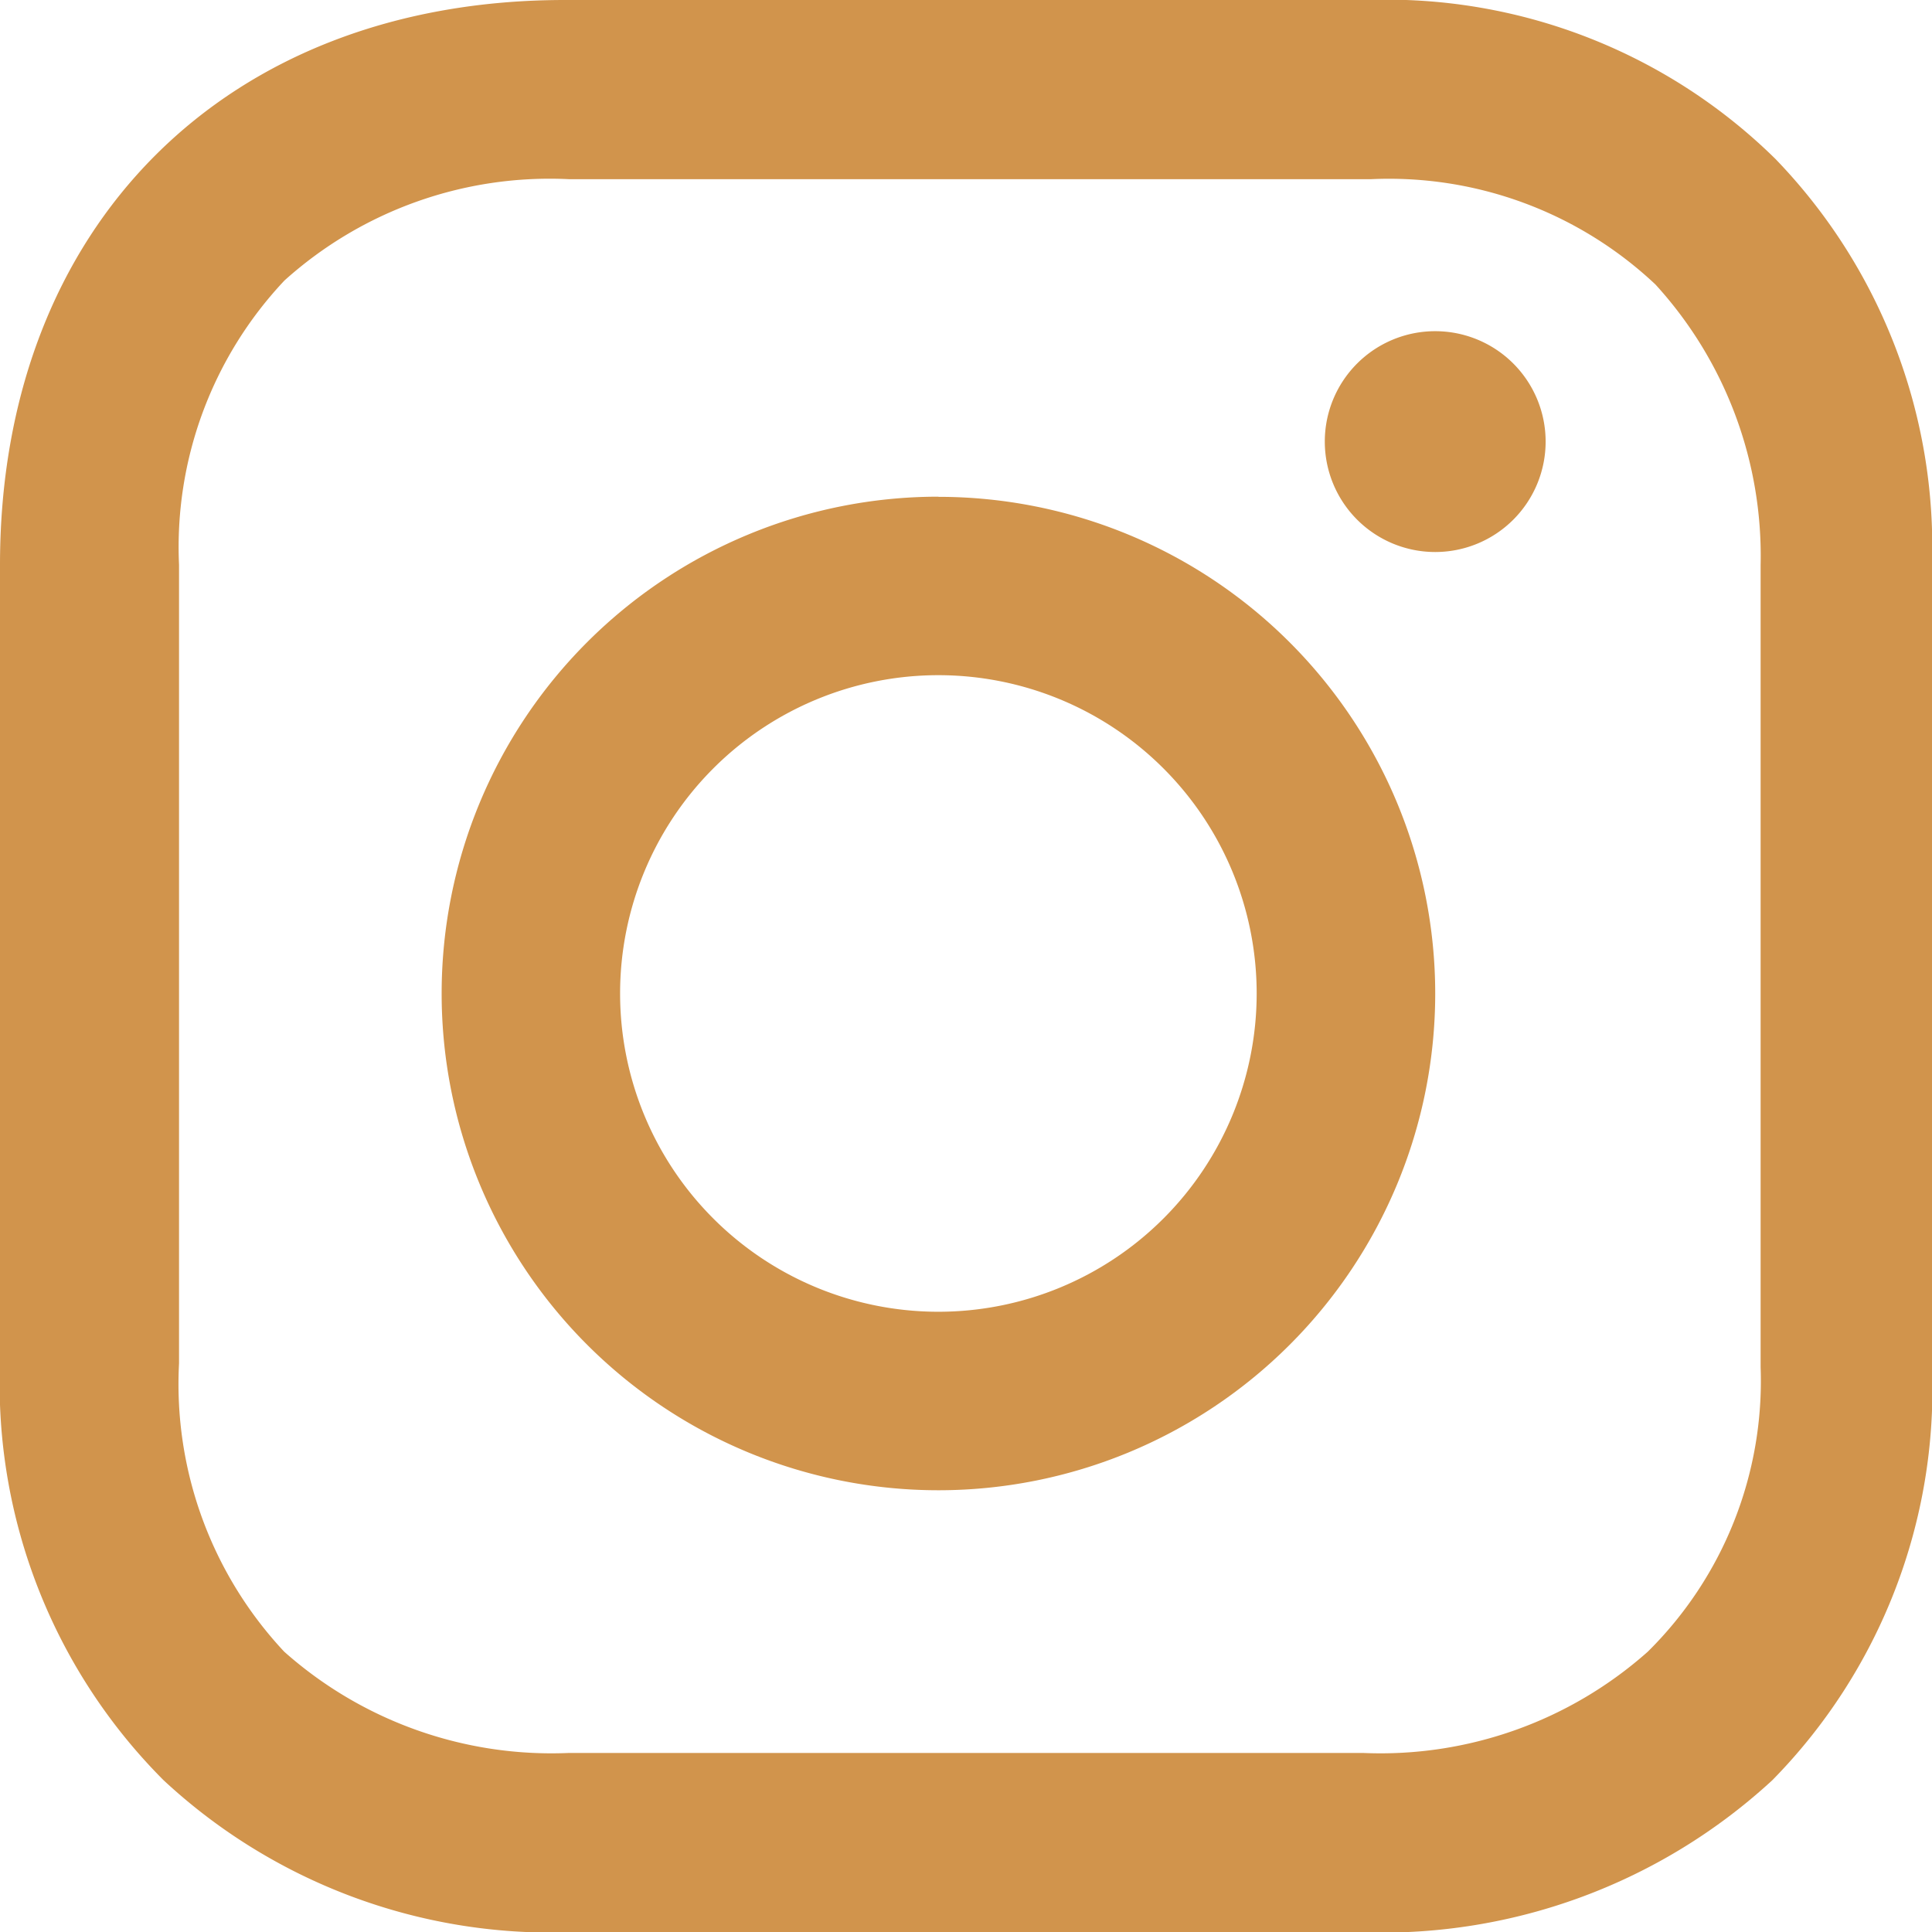
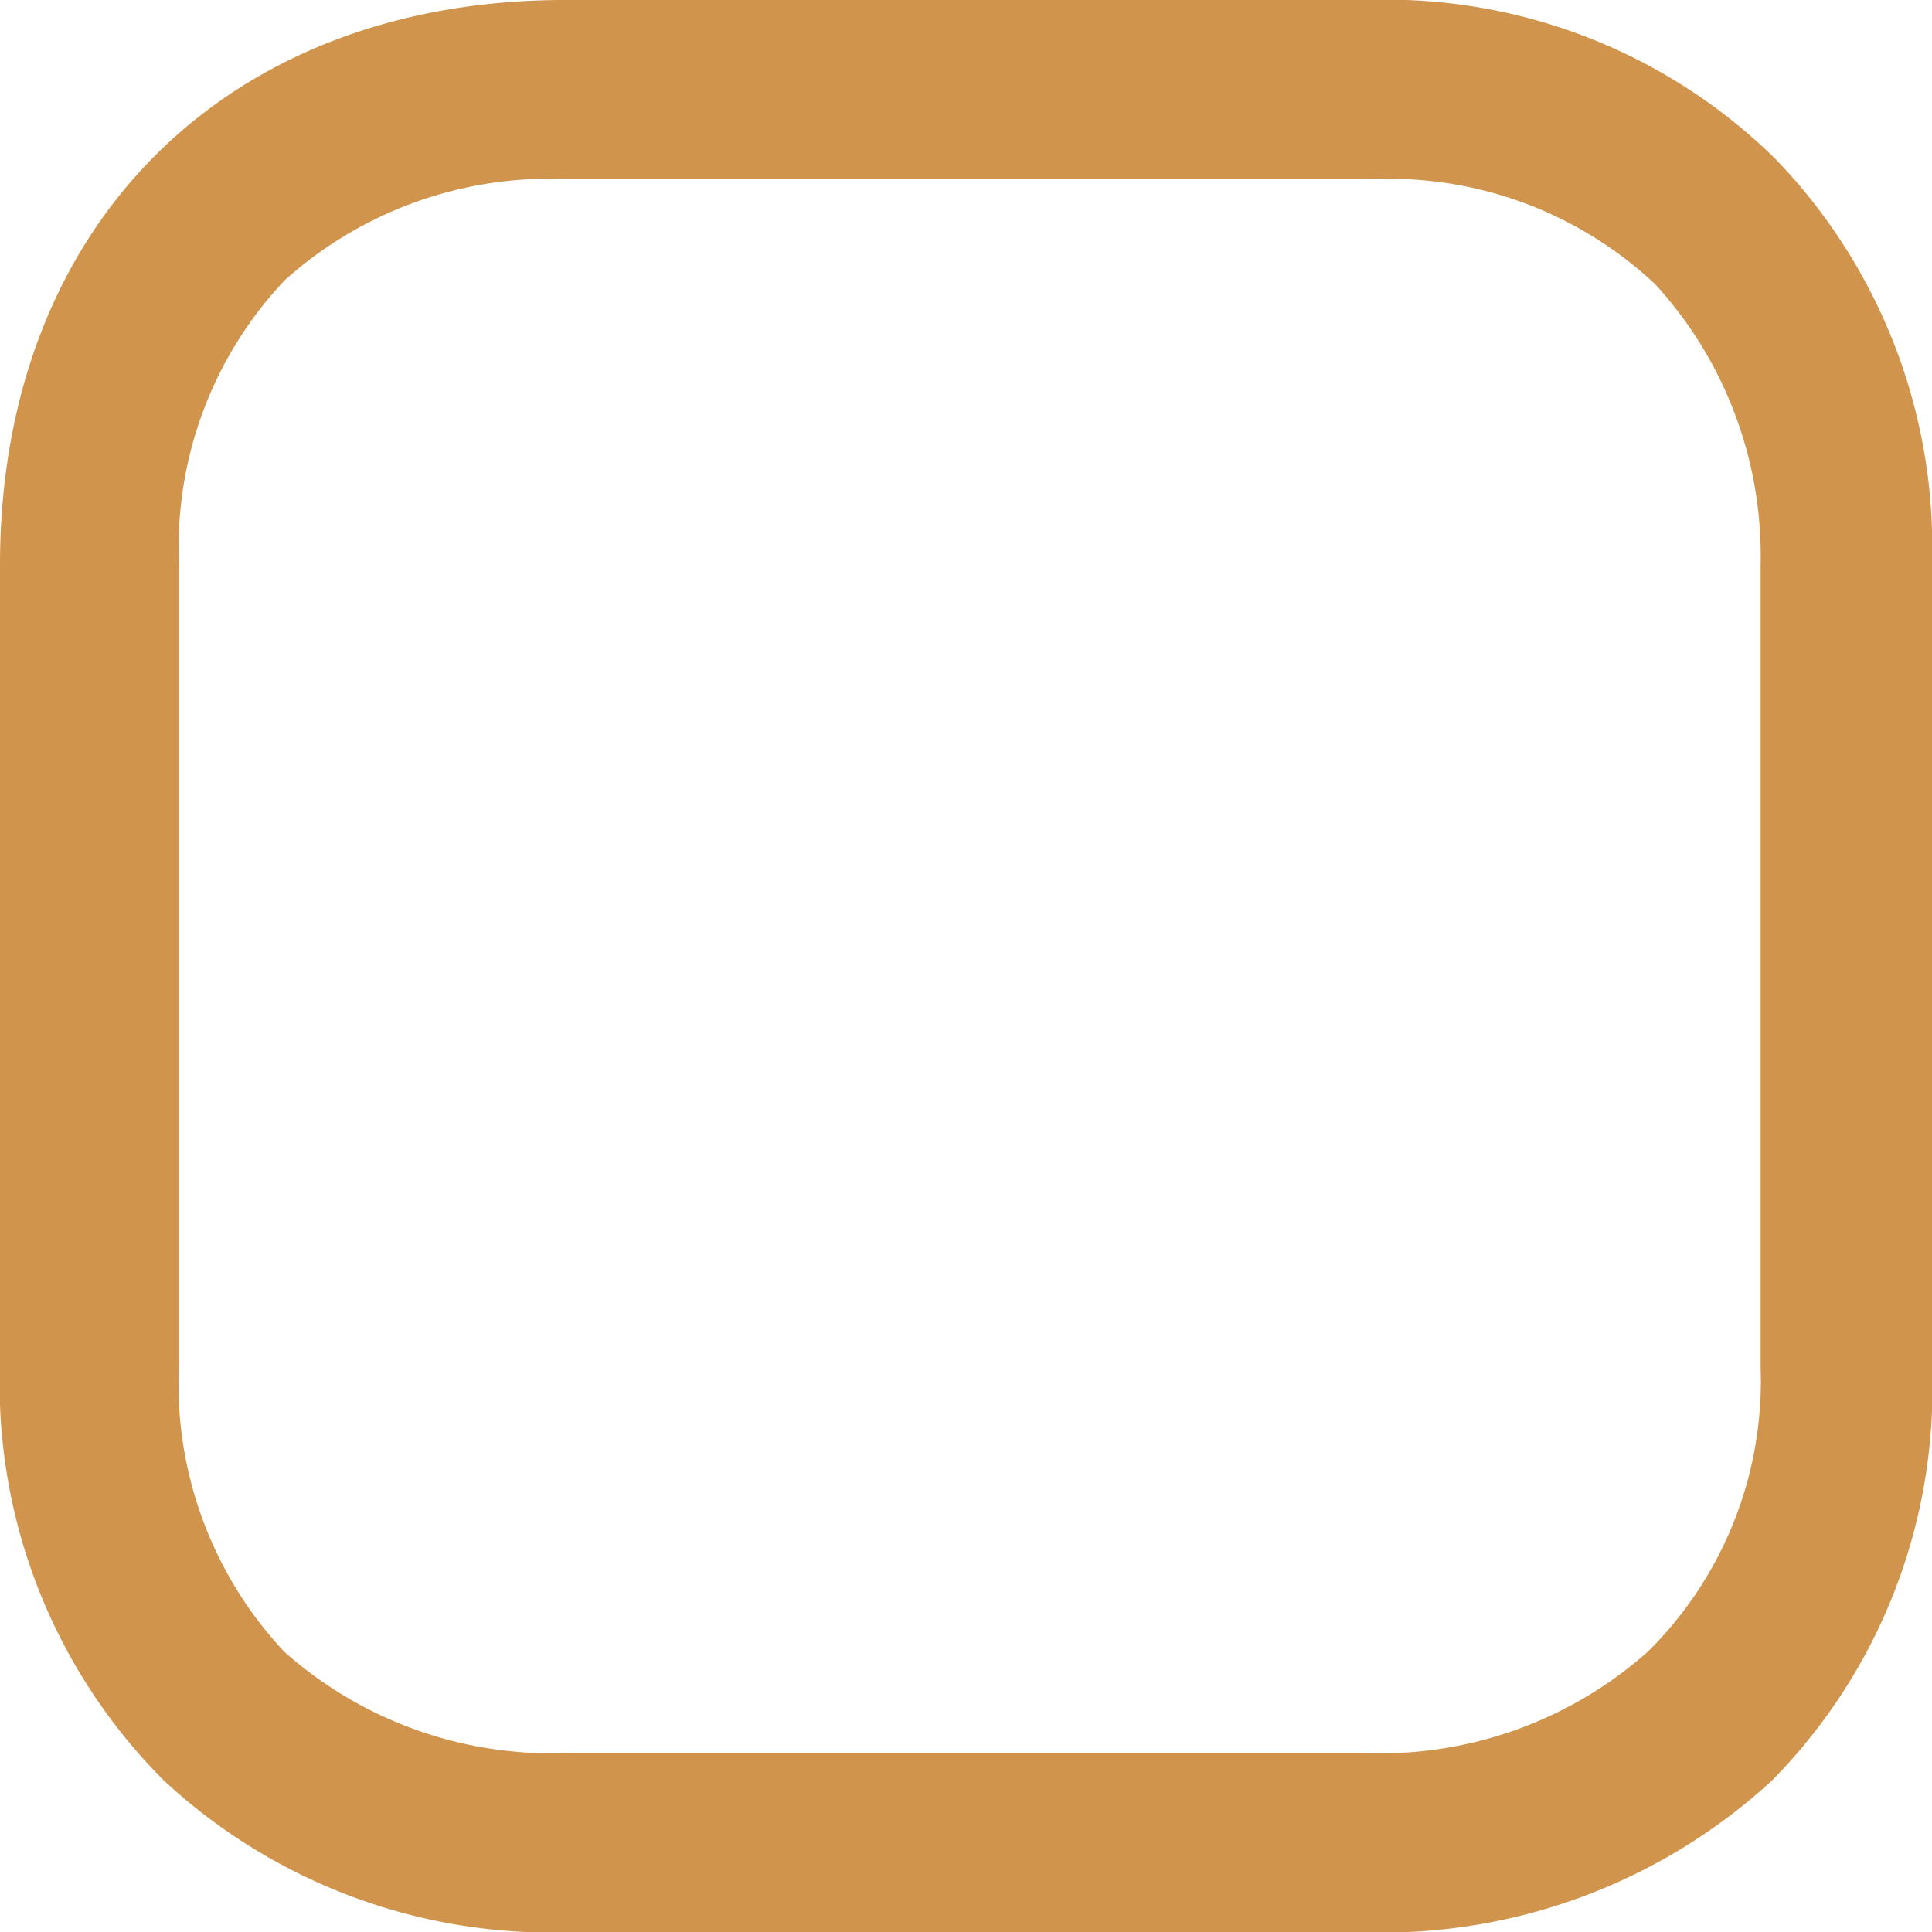
<svg xmlns="http://www.w3.org/2000/svg" width="39.388" height="39.389">
  <g fill="#d1944c" fill-rule="evenodd">
-     <path d="M19.131 26.743a6.489 6.489 0 1 1 6.489-6.489 6.49 6.49 0 0 1-6.489 6.489m0-16.617A10.128 10.128 0 1 0 29.26 20.257a10.13 10.13 0 0 0-10.129-10.128M29.26 6.752a2.251 2.251 0 1 1-2.251 2.251 2.25 2.25 0 0 1 2.251-2.251" />
    <path d="M35.894 27.873a7.76 7.76 0 0 1-2.3 5.8 8.2 8.2 0 0 1-5.8 2.065h-16.2a8.2 8.2 0 0 1-5.8-2.065 7.98 7.98 0 0 1-2.144-5.876V11.515A7.92 7.92 0 0 1 5.8 5.718a8.08 8.08 0 0 1 5.8-2.065h16.353A7.92 7.92 0 0 1 33.75 5.8a8.2 8.2 0 0 1 2.144 5.718zm.317-24.618A11.3 11.3 0 0 0 27.874 0H11.515C4.606 0 0 4.606 0 11.515v16.279a11.43 11.43 0 0 0 3.335 8.5 11.6 11.6 0 0 0 8.259 3.1h16.2a11.73 11.73 0 0 0 8.338-3.1 11.37 11.37 0 0 0 3.256-8.418V11.515a11.38 11.38 0 0 0-3.177-8.259Z" />
  </g>
</svg>